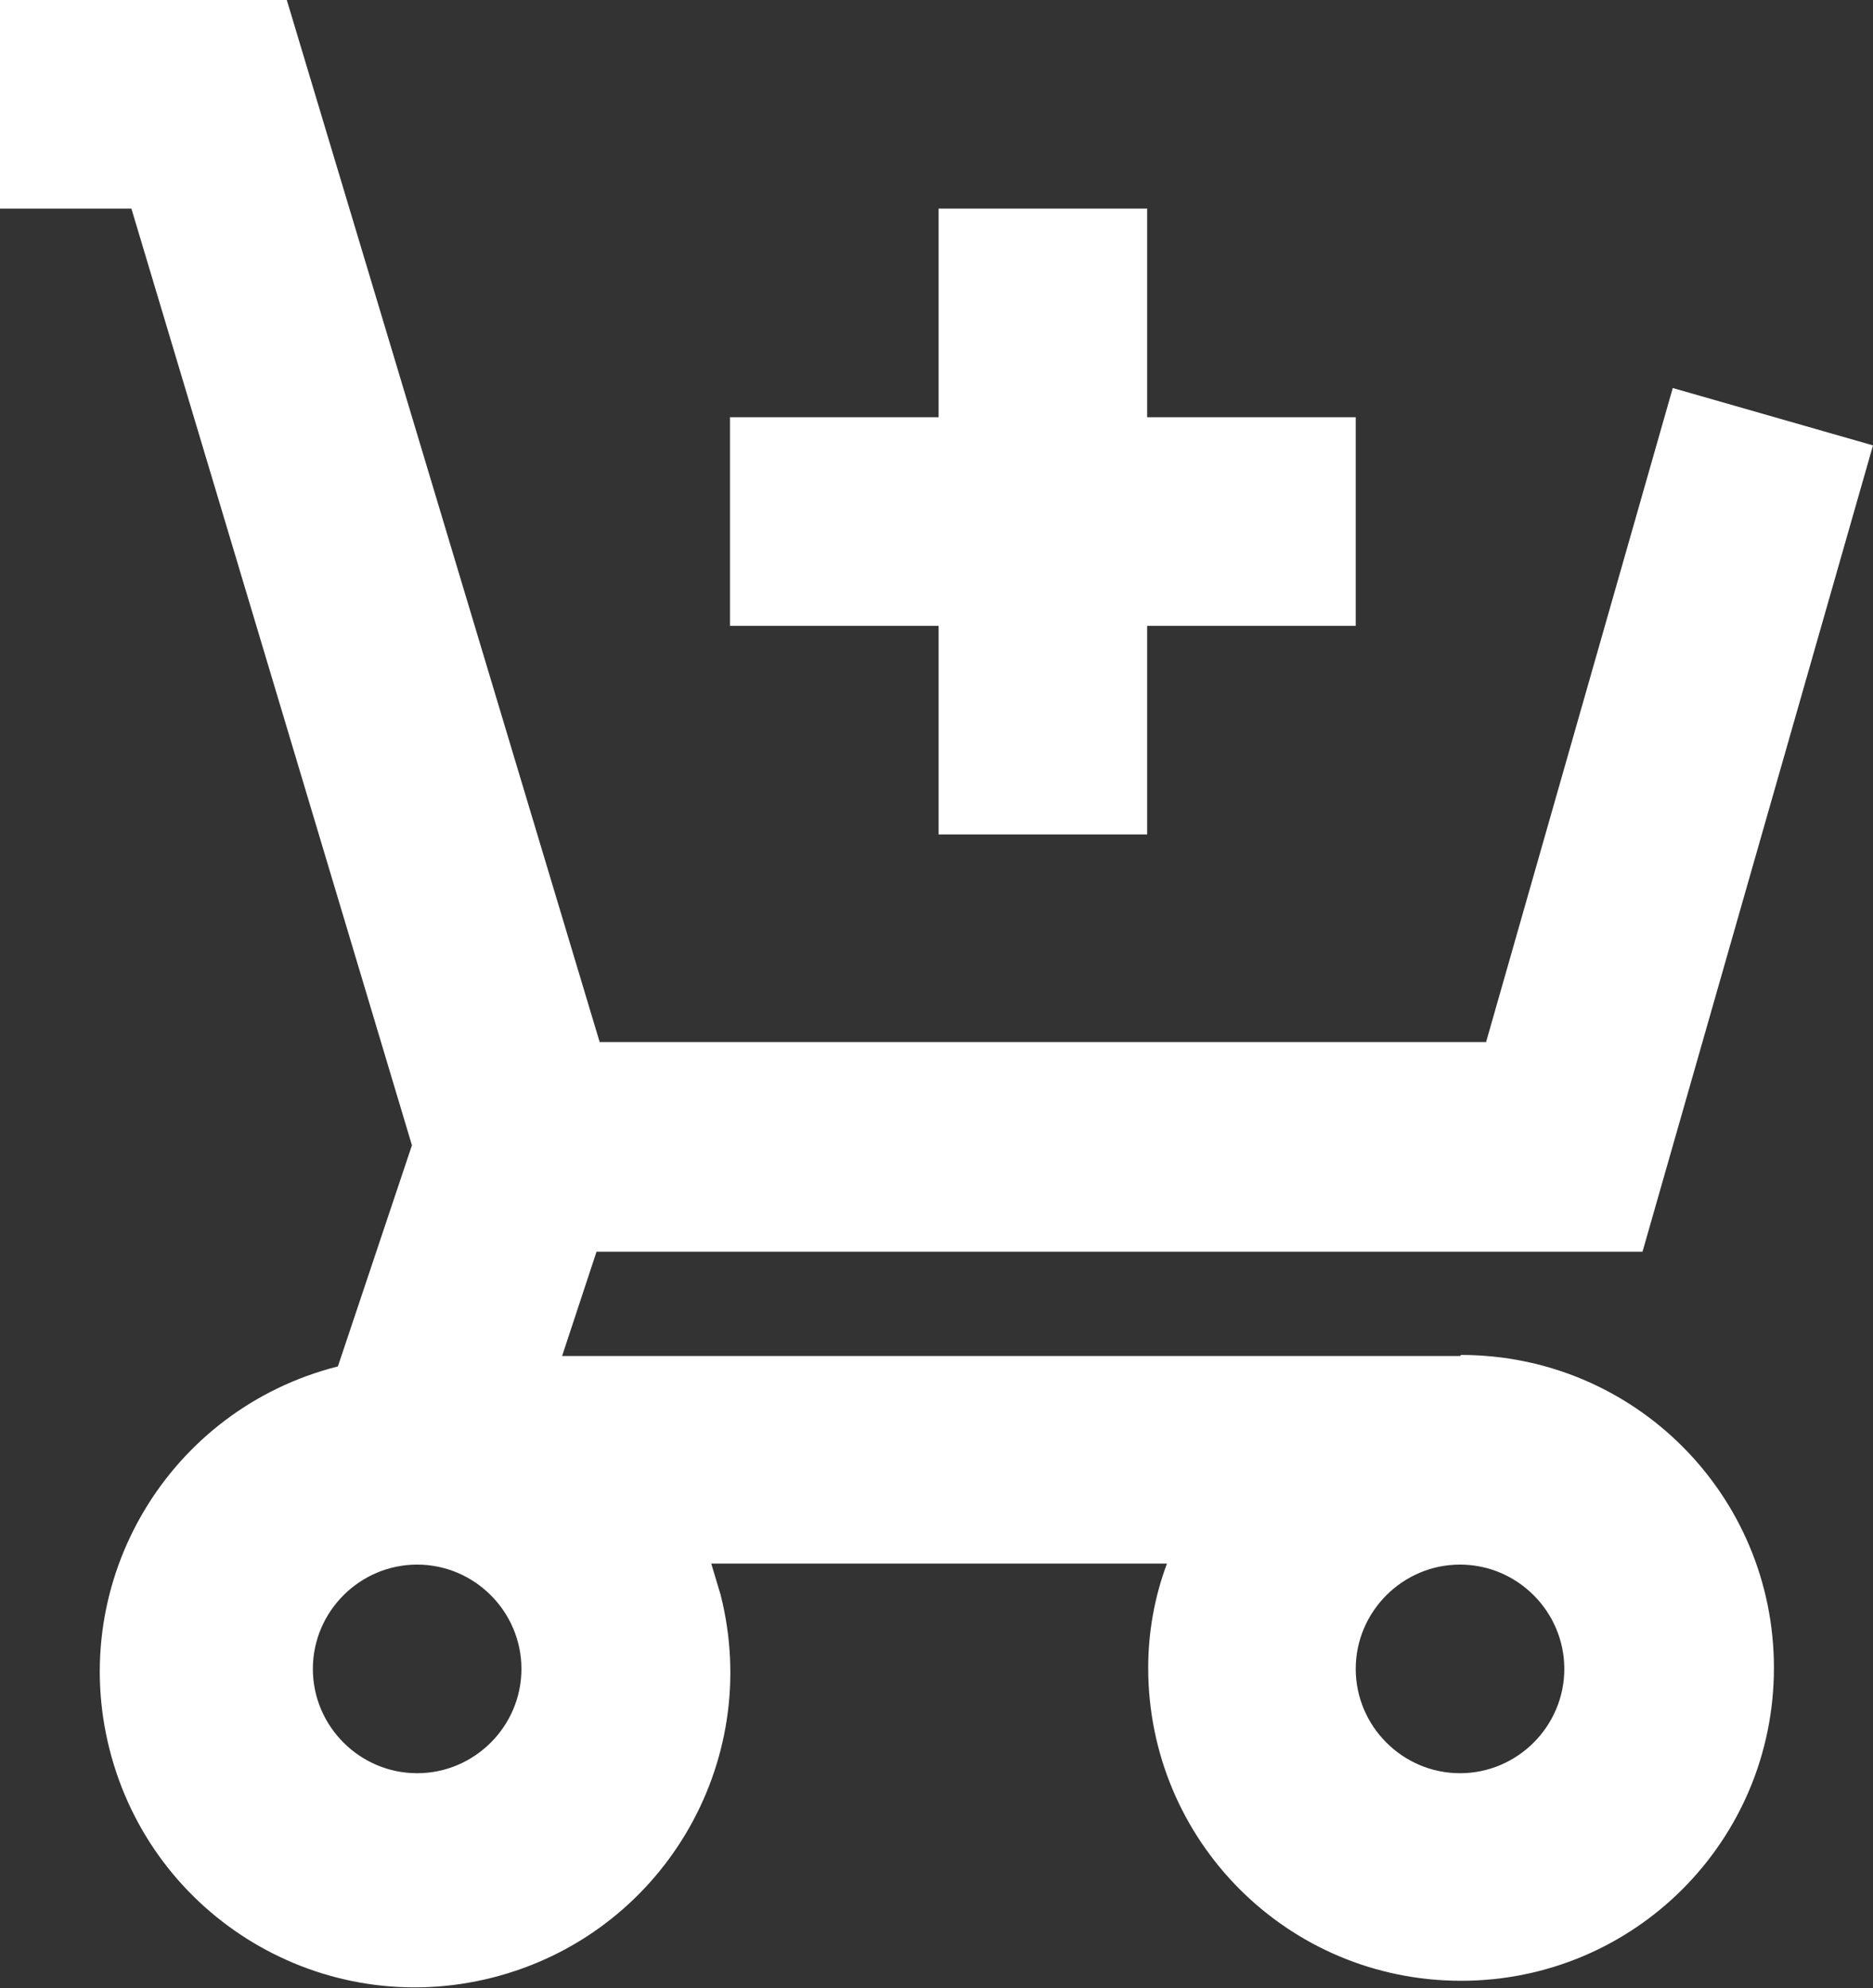
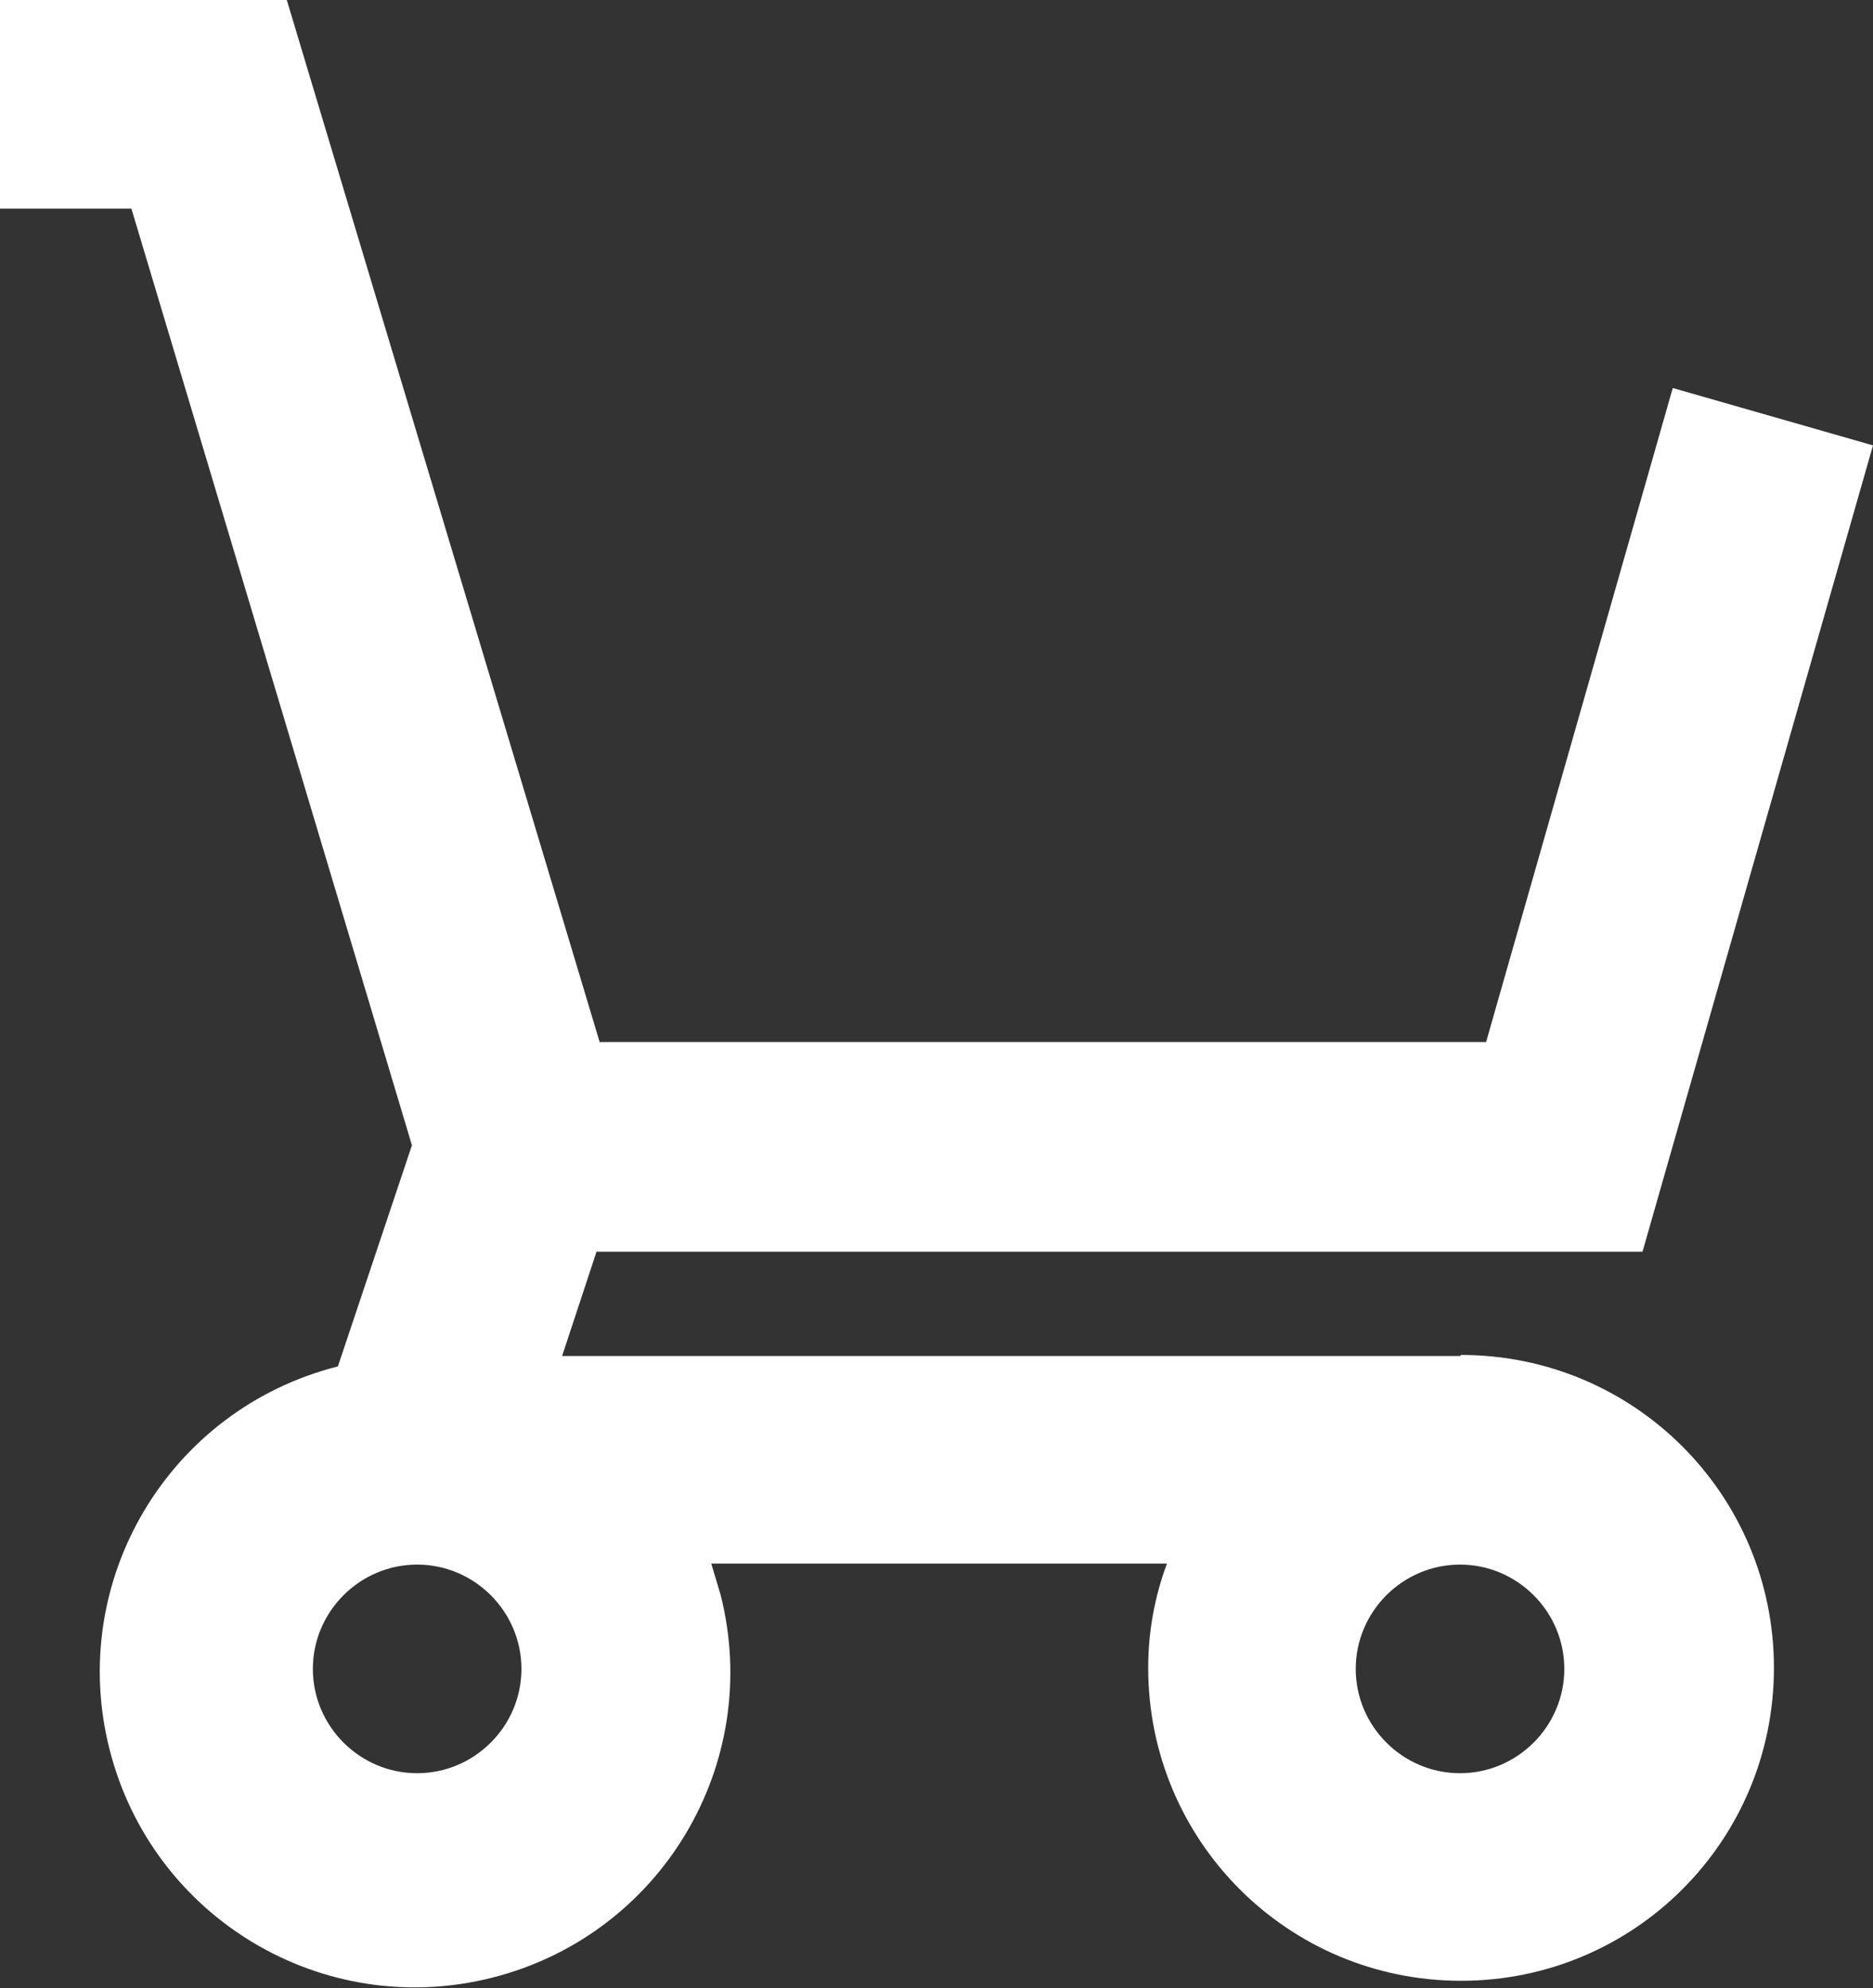
<svg xmlns="http://www.w3.org/2000/svg" id="Layer_2" viewBox="0 0 17.96 19.06">
  <rect x="0" y="0" width="17.96" height="19.06" fill="#333333" stroke="none" />
  <defs>
    <style>.cls-1{fill:#fff;}</style>
  </defs>
  <g id="Layer_1-2">
    <g>
-       <polygon class="cls-1" points="9 8 11 8 11 6 13 6 13 4 11 4 11 2 9 2 9 4 7 4 7 6 9 6 9 8" />
      <path class="cls-1" d="m14,13H5.39l.33-1h10.03l2.21-7.73-1.92-.55-1.79,6.27H5.75L2.75,0H0v2h1.26l2.69,8.98-.71,2.12c-1.62.41-2.6,2.05-2.19,3.67s2.05,2.6,3.67,2.19c1.62-.41,2.6-2.05,2.19-3.67-.03-.1-.06-.2-.09-.3h4.37c-.12.32-.18.66-.18,1,0,1.66,1.34,3,3,3s3-1.34,3-3-1.34-3-3-3Zm-10,4c-.55,0-1-.45-1-1s.45-1,1-1,1,.45,1,1-.45,1-1,1Zm10,0c-.55,0-1-.45-1-1s.45-1,1-1,1,.45,1,1-.45,1-1,1Z" />
    </g>
  </g>
</svg>